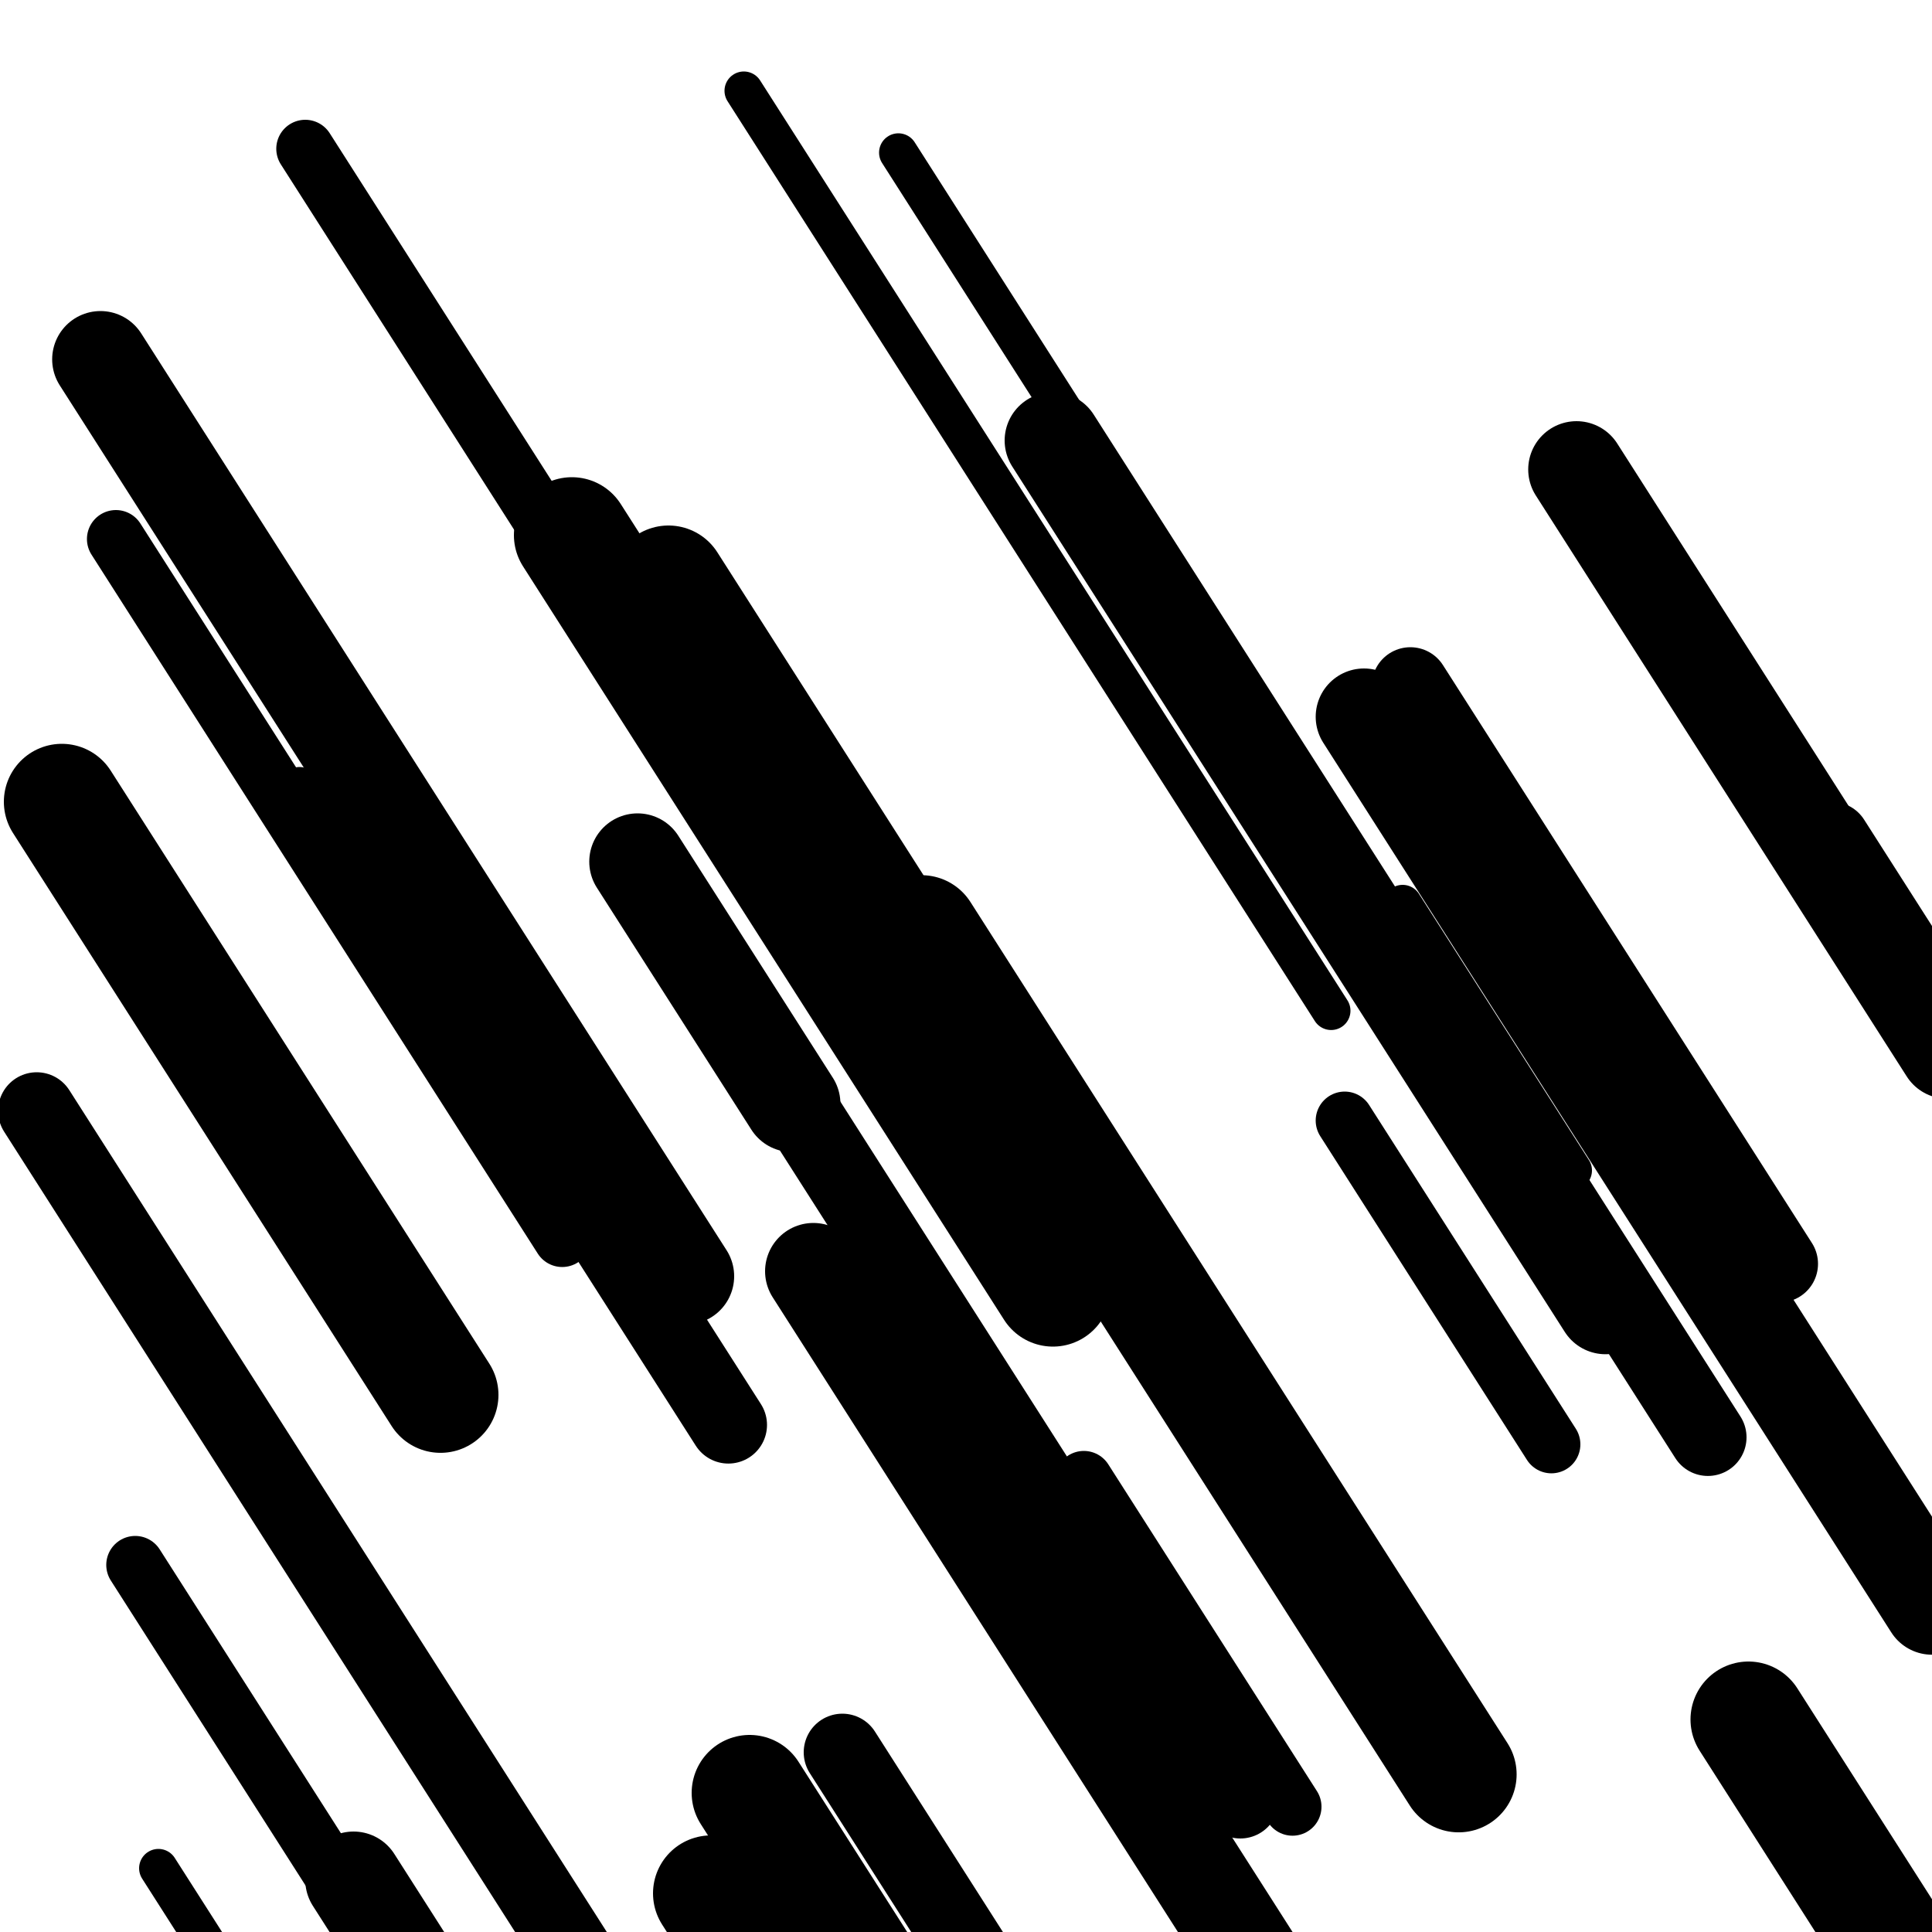
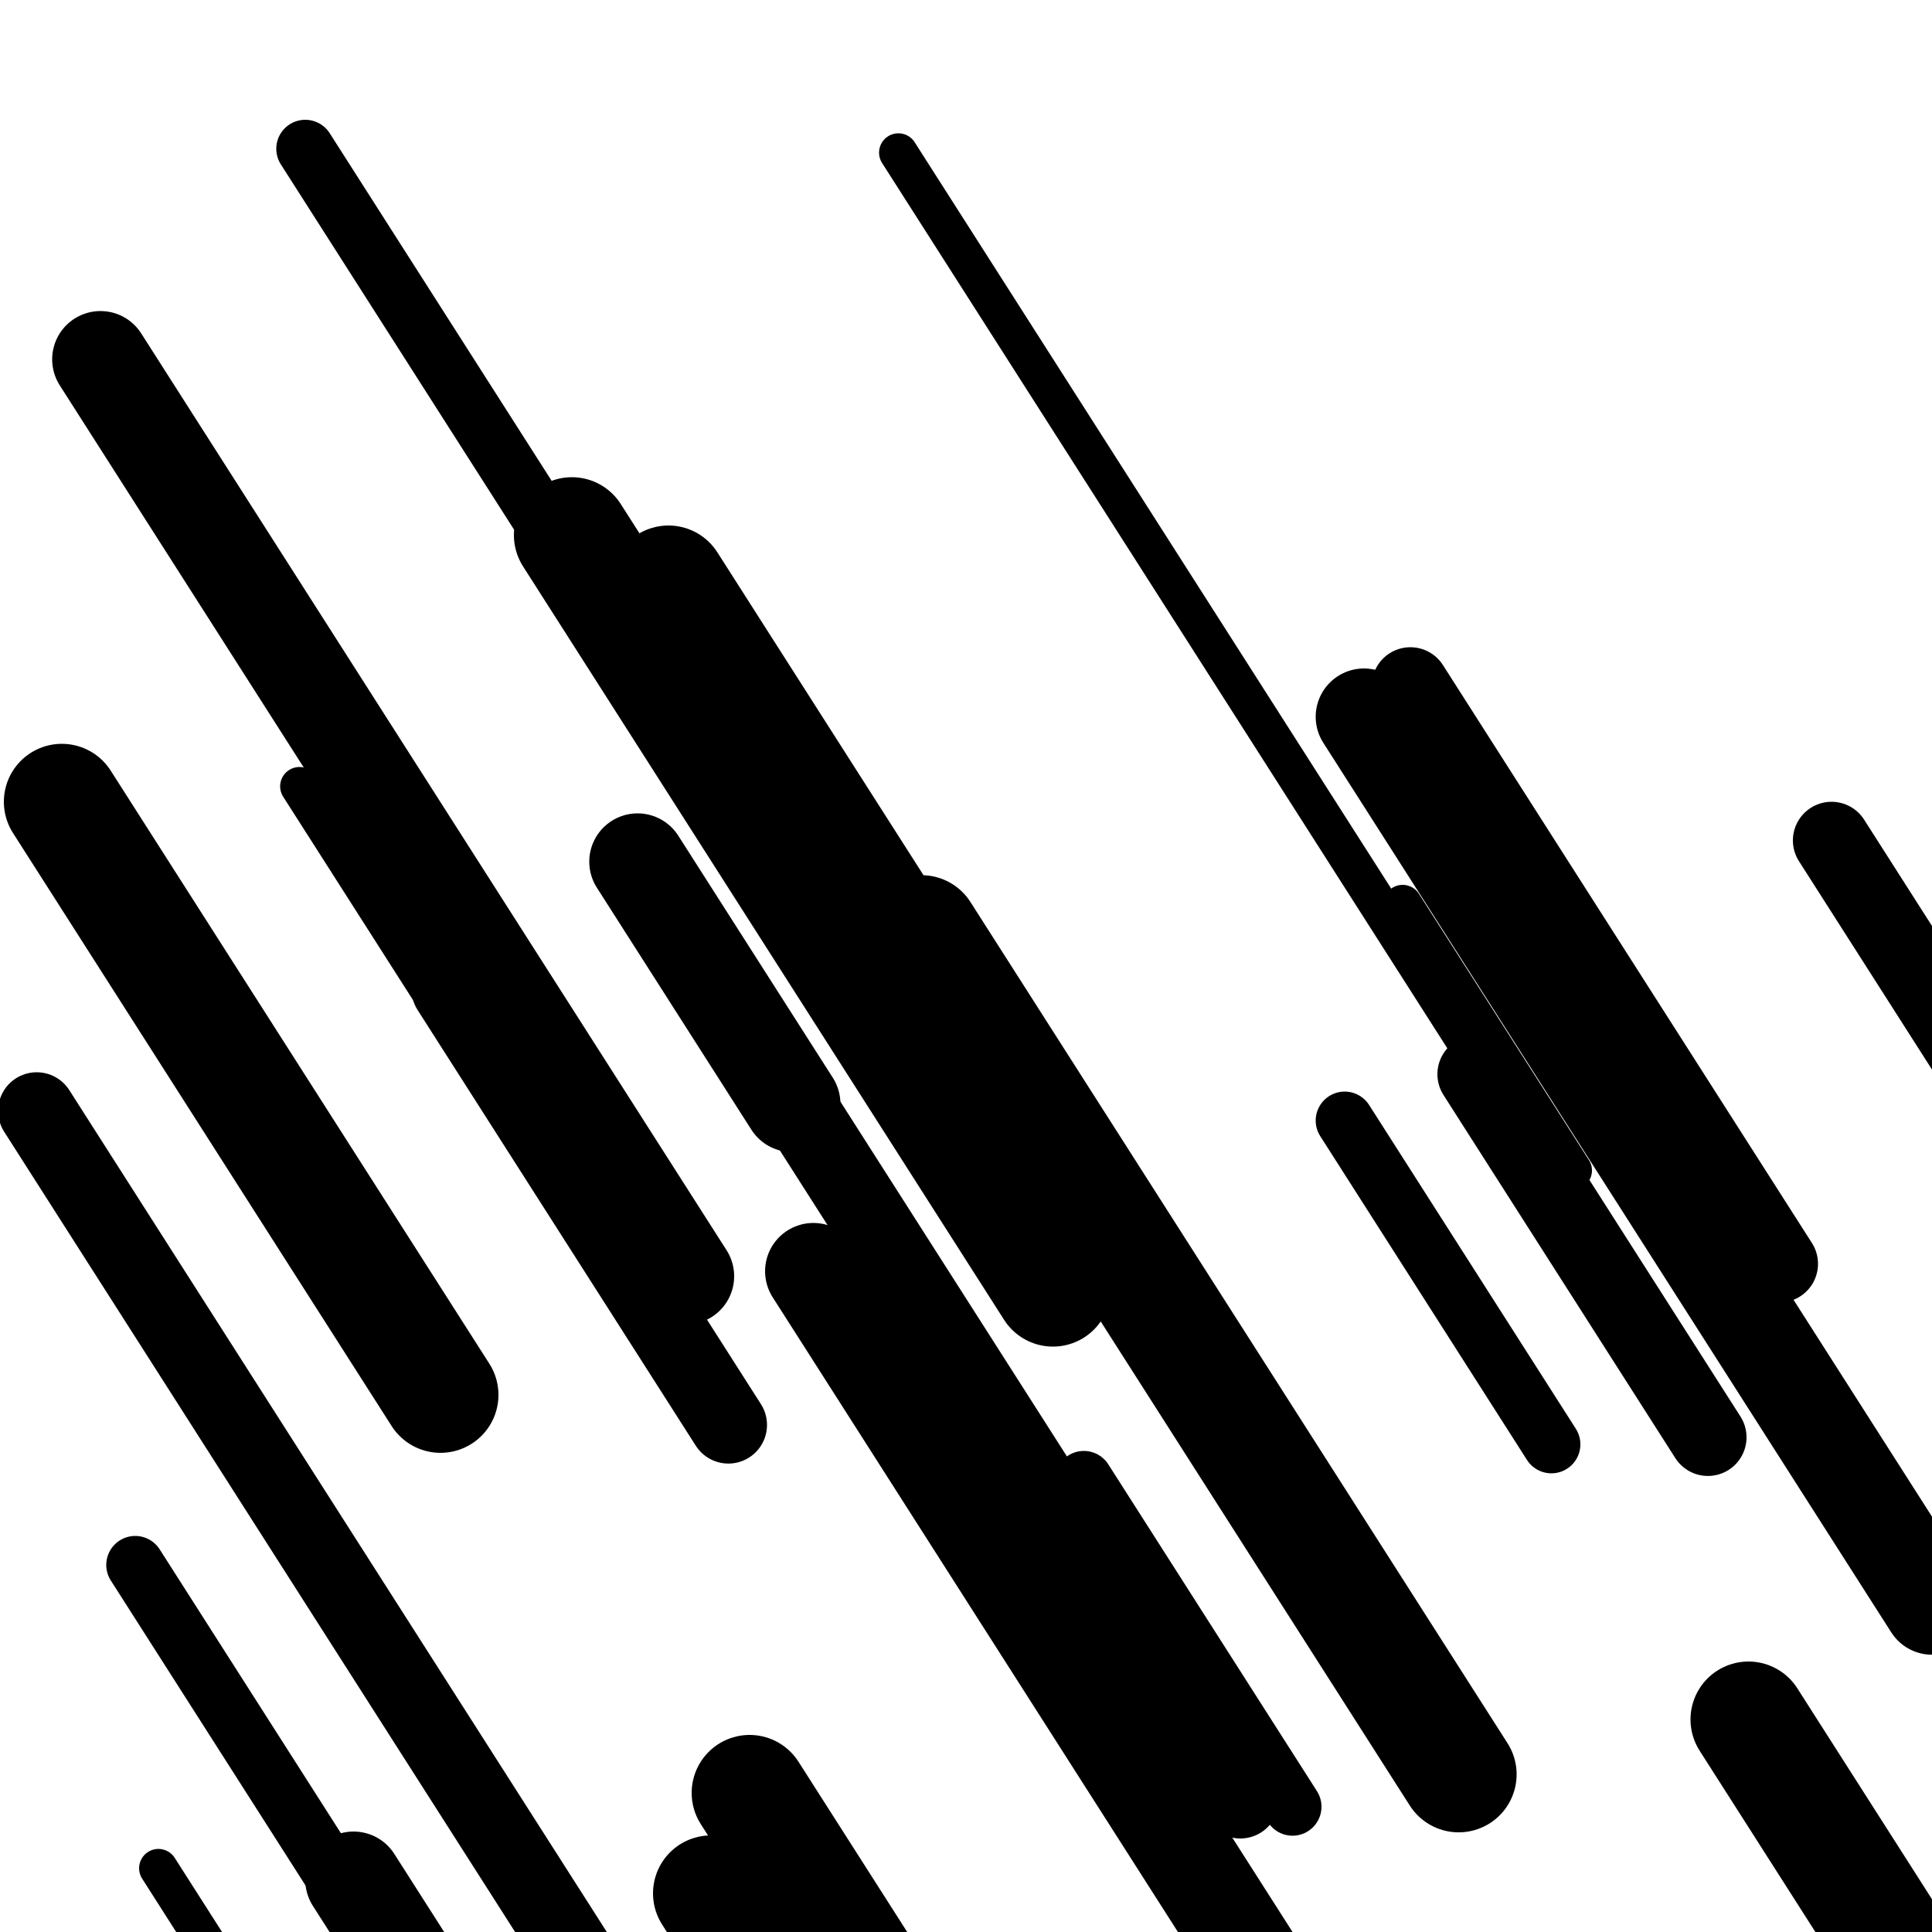
<svg xmlns="http://www.w3.org/2000/svg" viewBox="0 0 1000 1000" height="1000" width="1000">
  <rect x="0" y="0" width="1000" height="1000" fill="#ffffff" />
  <line opacity="0.8" x1="929" y1="906" x2="1165" y2="1275.634" stroke="hsl(174, 20%, 30%)" stroke-width="20" stroke-linecap="round" />
-   <line opacity="0.8" x1="385" y1="47" x2="689" y2="523.138" stroke="hsl(324, 20%, 50%)" stroke-width="20" stroke-linecap="round" />
  <line opacity="0.8" x1="726" y1="468" x2="814" y2="605.83" stroke="hsl(344, 20%, 60%)" stroke-width="20" stroke-linecap="round" />
  <line opacity="0.8" x1="241" y1="200" x2="498" y2="602.525" stroke="hsl(154, 20%, 20%)" stroke-width="20" stroke-linecap="round" />
  <line opacity="0.8" x1="155" y1="407" x2="360" y2="728.08" stroke="hsl(4, 20%, 70%)" stroke-width="20" stroke-linecap="round" />
  <line opacity="0.8" x1="82" y1="967" x2="135" y2="1050.011" stroke="hsl(324, 20%, 50%)" stroke-width="20" stroke-linecap="round" />
  <line opacity="0.8" x1="465" y1="79" x2="797" y2="598.993" stroke="hsl(154, 20%, 20%)" stroke-width="20" stroke-linecap="round" />
  <line opacity="0.8" x1="158" y1="77" x2="484" y2="587.596" stroke="hsl(324, 20%, 50%)" stroke-width="30" stroke-linecap="round" />
  <line opacity="0.8" x1="561" y1="766" x2="669" y2="935.154" stroke="hsl(344, 20%, 60%)" stroke-width="30" stroke-linecap="round" />
  <line opacity="0.8" x1="70" y1="810" x2="196" y2="1007.347" stroke="hsl(174, 20%, 30%)" stroke-width="30" stroke-linecap="round" />
  <line opacity="0.8" x1="696" y1="580" x2="803" y2="747.588" stroke="hsl(154, 20%, 20%)" stroke-width="30" stroke-linecap="round" />
-   <line opacity="0.8" x1="60" y1="279" x2="291" y2="640.803" stroke="hsl(4, 20%, 70%)" stroke-width="30" stroke-linecap="round" />
  <line opacity="0.8" x1="934" y1="720" x2="1082" y2="951.804" stroke="hsl(4, 20%, 70%)" stroke-width="30" stroke-linecap="round" />
  <line opacity="0.8" x1="163" y1="794" x2="507" y2="1332.788" stroke="hsl(154, 20%, 20%)" stroke-width="30" stroke-linecap="round" />
  <line opacity="0.8" x1="730" y1="355" x2="921" y2="654.153" stroke="hsl(174, 20%, 30%)" stroke-width="40" stroke-linecap="round" />
  <line opacity="0.8" x1="19" y1="575" x2="326" y2="1055.837" stroke="hsl(154, 20%, 20%)" stroke-width="40" stroke-linecap="round" />
  <line opacity="0.8" x1="399" y1="551" x2="642" y2="931.598" stroke="hsl(344, 20%, 60%)" stroke-width="40" stroke-linecap="round" />
-   <line opacity="0.8" x1="436" y1="907" x2="648" y2="1239.044" stroke="hsl(4, 20%, 70%)" stroke-width="40" stroke-linecap="round" />
  <line opacity="0.8" x1="233" y1="512" x2="377" y2="737.539" stroke="hsl(324, 20%, 50%)" stroke-width="40" stroke-linecap="round" />
  <line opacity="0.8" x1="948" y1="435" x2="1168" y2="779.574" stroke="hsl(344, 20%, 60%)" stroke-width="40" stroke-linecap="round" />
  <line opacity="0.8" x1="764" y1="556" x2="884" y2="743.949" stroke="hsl(344, 20%, 60%)" stroke-width="40" stroke-linecap="round" />
  <line opacity="0.8" x1="330" y1="446" x2="410" y2="571.3" stroke="hsl(324, 20%, 50%)" stroke-width="50" stroke-linecap="round" />
-   <line opacity="0.8" x1="816" y1="243" x2="1008" y2="543.719" stroke="hsl(324, 20%, 50%)" stroke-width="50" stroke-linecap="round" />
-   <line opacity="0.8" x1="545" y1="228" x2="831" y2="675.946" stroke="hsl(4, 20%, 70%)" stroke-width="50" stroke-linecap="round" />
  <line opacity="0.8" x1="183" y1="973" x2="381" y2="1283.116" stroke="hsl(174, 20%, 30%)" stroke-width="50" stroke-linecap="round" />
  <line opacity="0.8" x1="421" y1="658" x2="709" y2="1109.079" stroke="hsl(344, 20%, 60%)" stroke-width="50" stroke-linecap="round" />
  <line opacity="0.8" x1="52" y1="186" x2="355" y2="660.572" stroke="hsl(4, 20%, 70%)" stroke-width="50" stroke-linecap="round" />
  <line opacity="0.8" x1="706" y1="371" x2="1000" y2="831.476" stroke="hsl(4, 20%, 70%)" stroke-width="50" stroke-linecap="round" />
  <line opacity="0.8" x1="388" y1="928" x2="713" y2="1437.03" stroke="hsl(344, 20%, 60%)" stroke-width="60" stroke-linecap="round" />
  <line opacity="0.8" x1="32" y1="415" x2="228" y2="721.984" stroke="hsl(324, 20%, 50%)" stroke-width="60" stroke-linecap="round" />
  <line opacity="0.8" x1="368" y1="980" x2="617" y2="1369.995" stroke="hsl(154, 20%, 20%)" stroke-width="60" stroke-linecap="round" />
  <line opacity="0.8" x1="905" y1="890" x2="1012" y2="1057.588" stroke="hsl(4, 20%, 70%)" stroke-width="60" stroke-linecap="round" />
  <line opacity="0.8" x1="346" y1="302" x2="492" y2="530.672" stroke="hsl(174, 20%, 30%)" stroke-width="60" stroke-linecap="round" />
  <line opacity="0.8" x1="477" y1="483" x2="755" y2="918.416" stroke="hsl(154, 20%, 20%)" stroke-width="60" stroke-linecap="round" />
  <line opacity="0.8" x1="296" y1="277" x2="545" y2="666.995" stroke="hsl(4, 20%, 70%)" stroke-width="60" stroke-linecap="round" />
</svg>